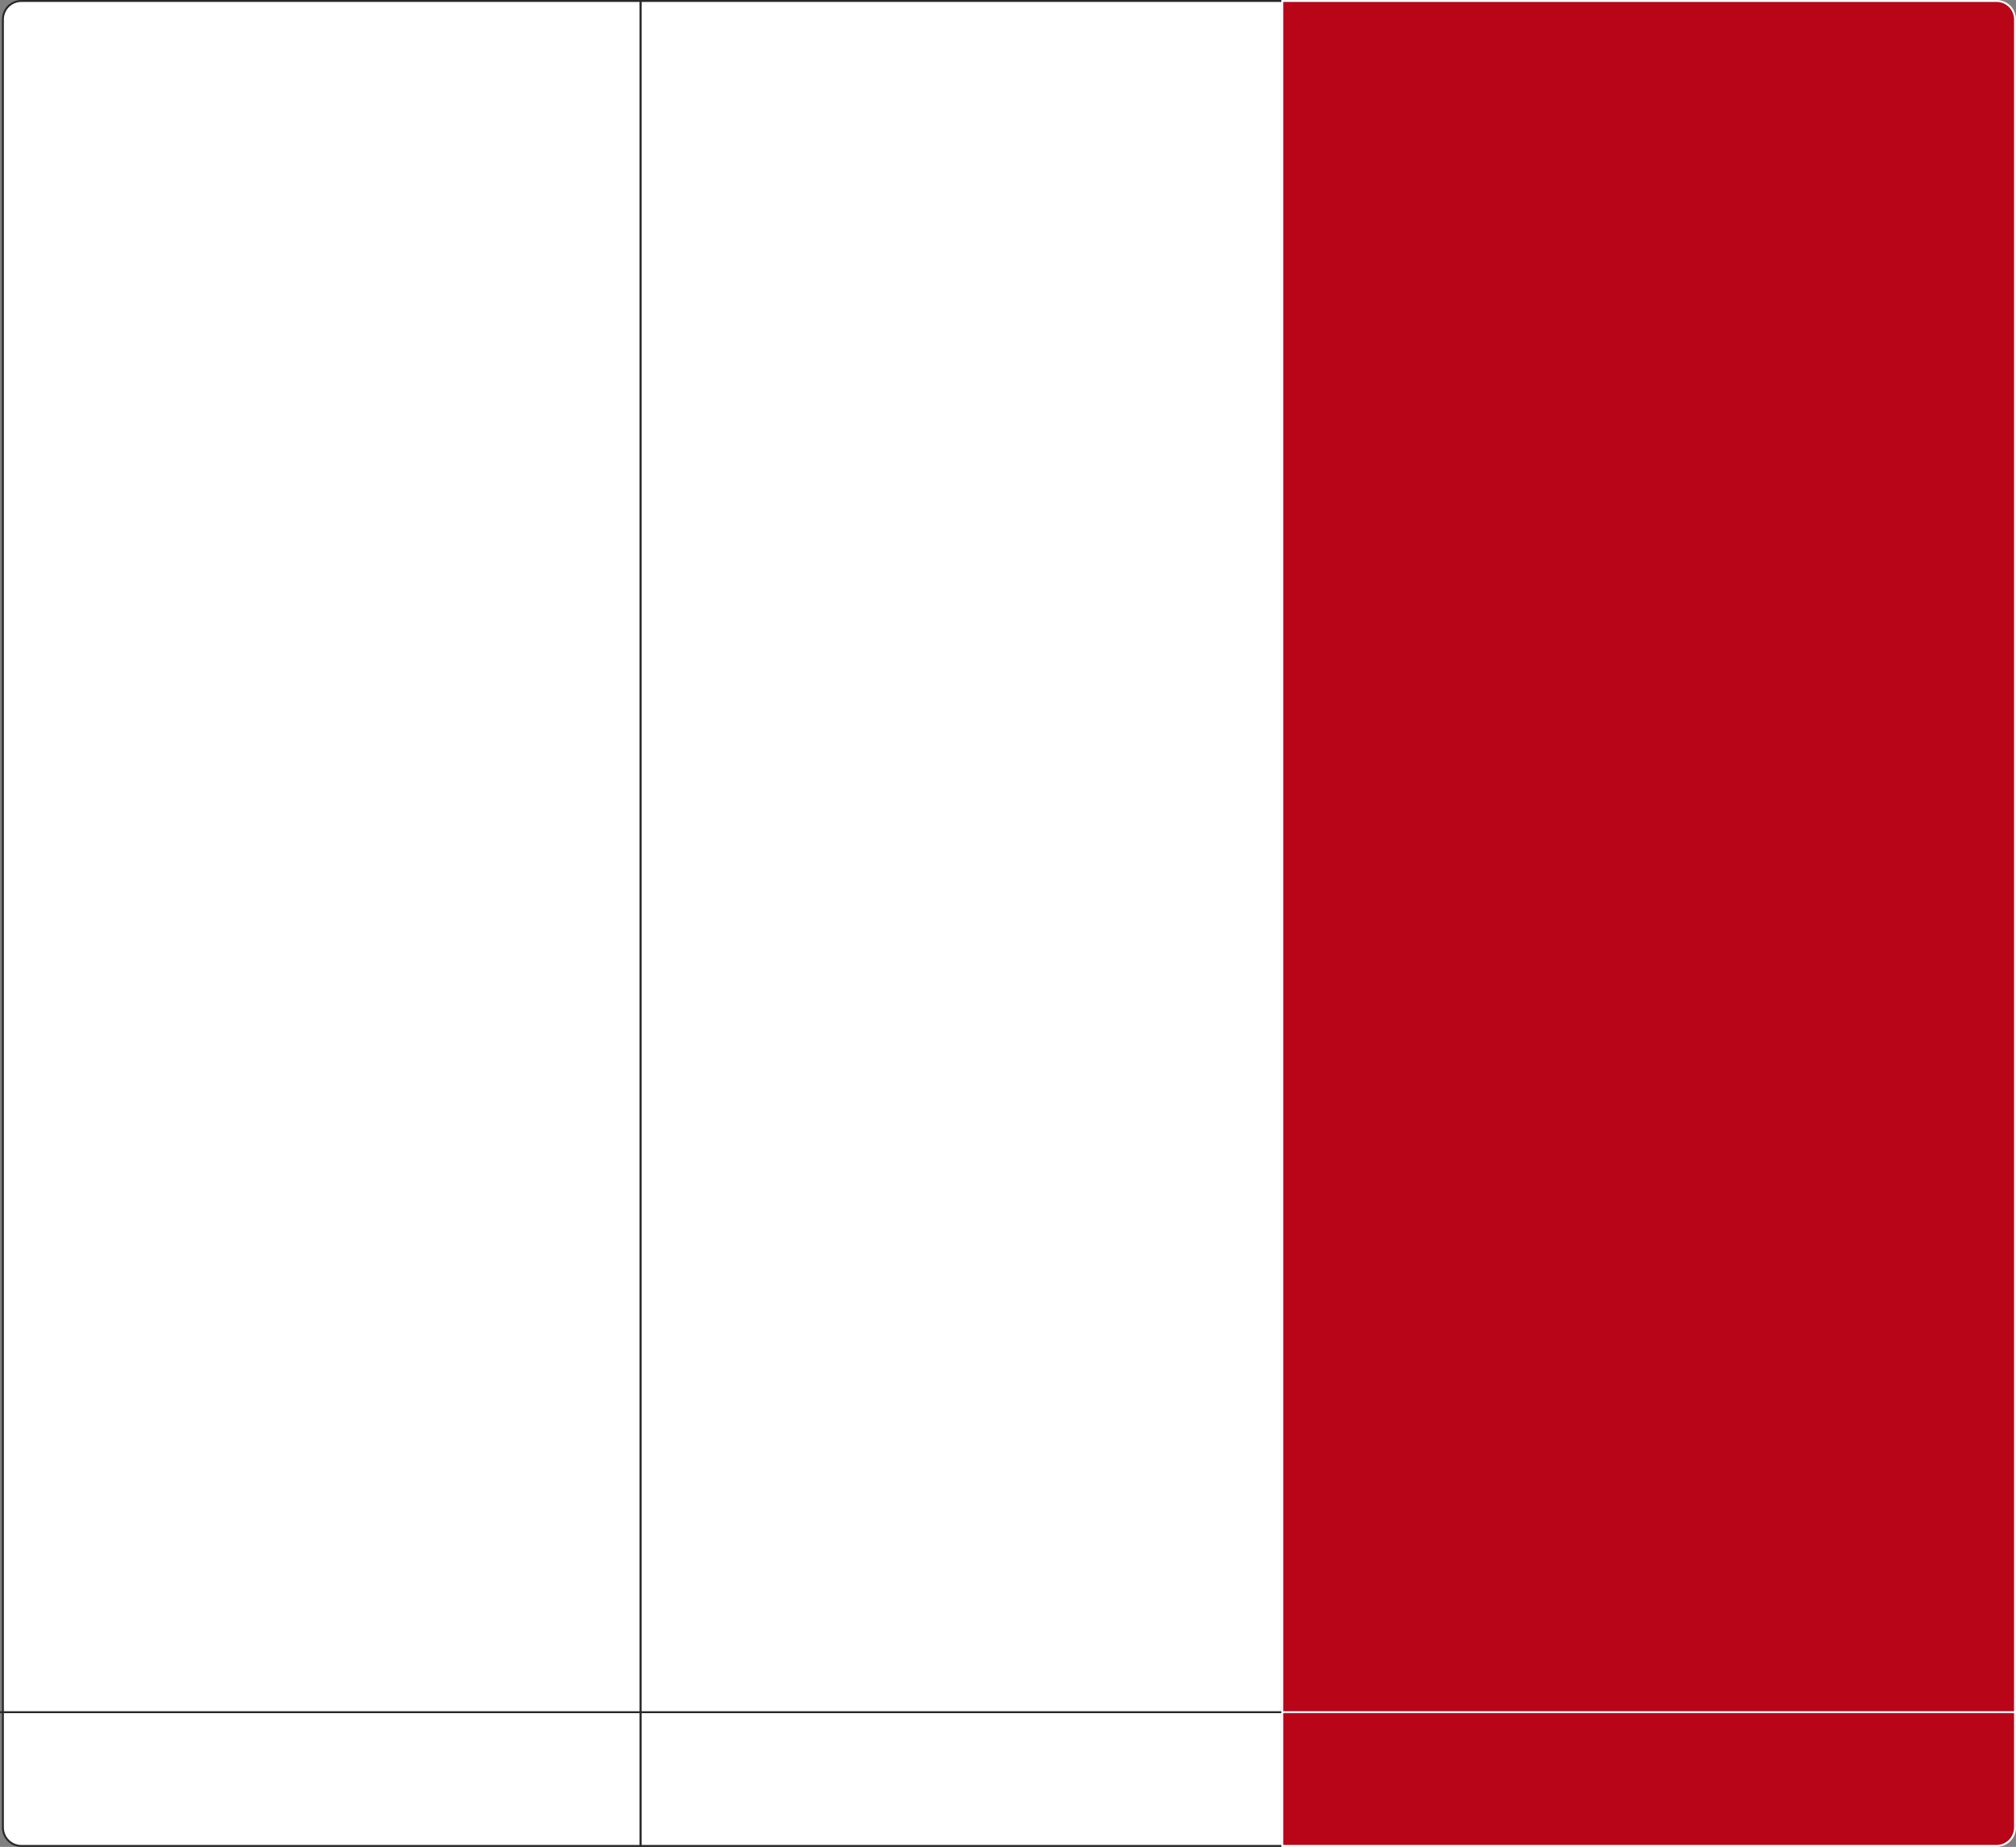
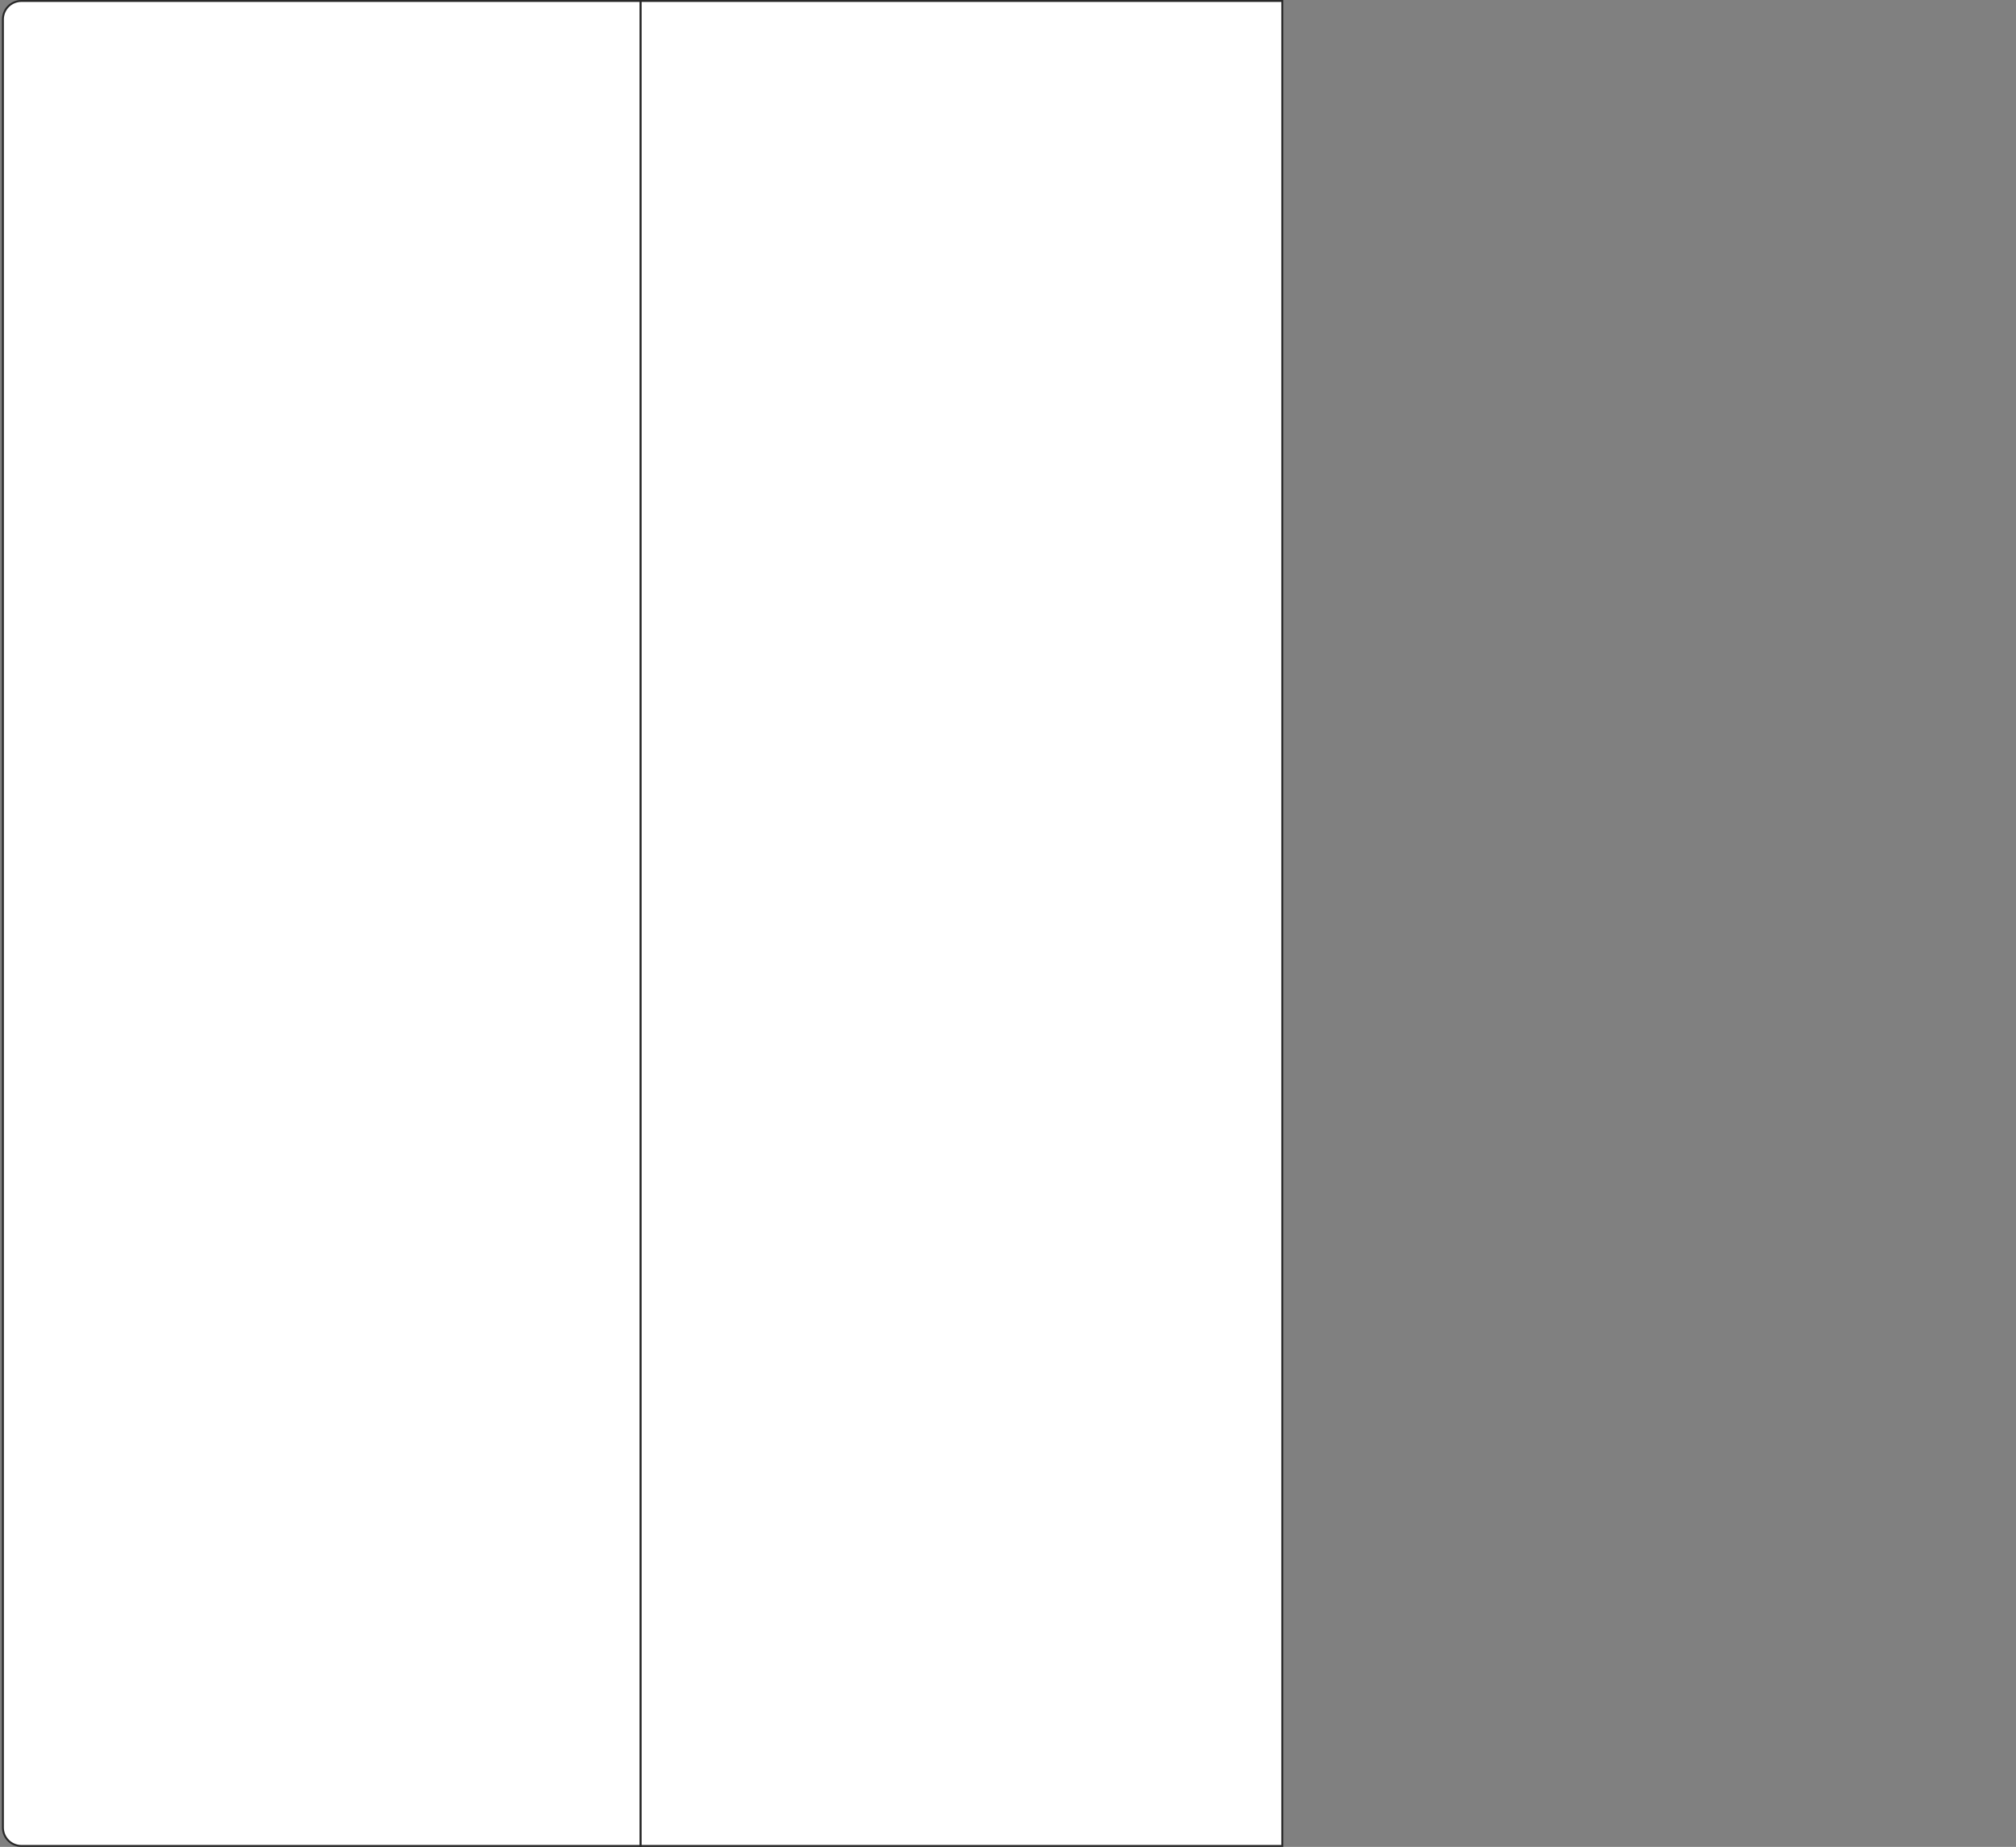
<svg xmlns="http://www.w3.org/2000/svg" width="1040" height="953" viewBox="0 0 1040 953" fill="none">
  <rect x="0" y="0" width="1040" height="953" fill="#808080" stroke="none" />
  <path d="M1.5 10C1.5 4.753 5.753 0.5 11 0.5H330.5V952.5H11C5.753 952.5 1.5 948.247 1.5 943V10Z" fill="white" stroke="#282828" />
  <rect x="330.5" y="0.5" width="331" height="952" fill="white" stroke="#282828" />
-   <path d="M661.5 0.5H1030C1035.25 0.5 1039.5 4.753 1039.5 10V943C1039.5 948.247 1035.25 952.5 1030 952.5H661.5V0.5Z" fill="#B80518" stroke="white" />
-   <line y1="883.5" x2="661" y2="883.5" stroke="#282828" />
-   <line x1="661" y1="883.5" x2="1040" y2="883.5" stroke="white" />
</svg>